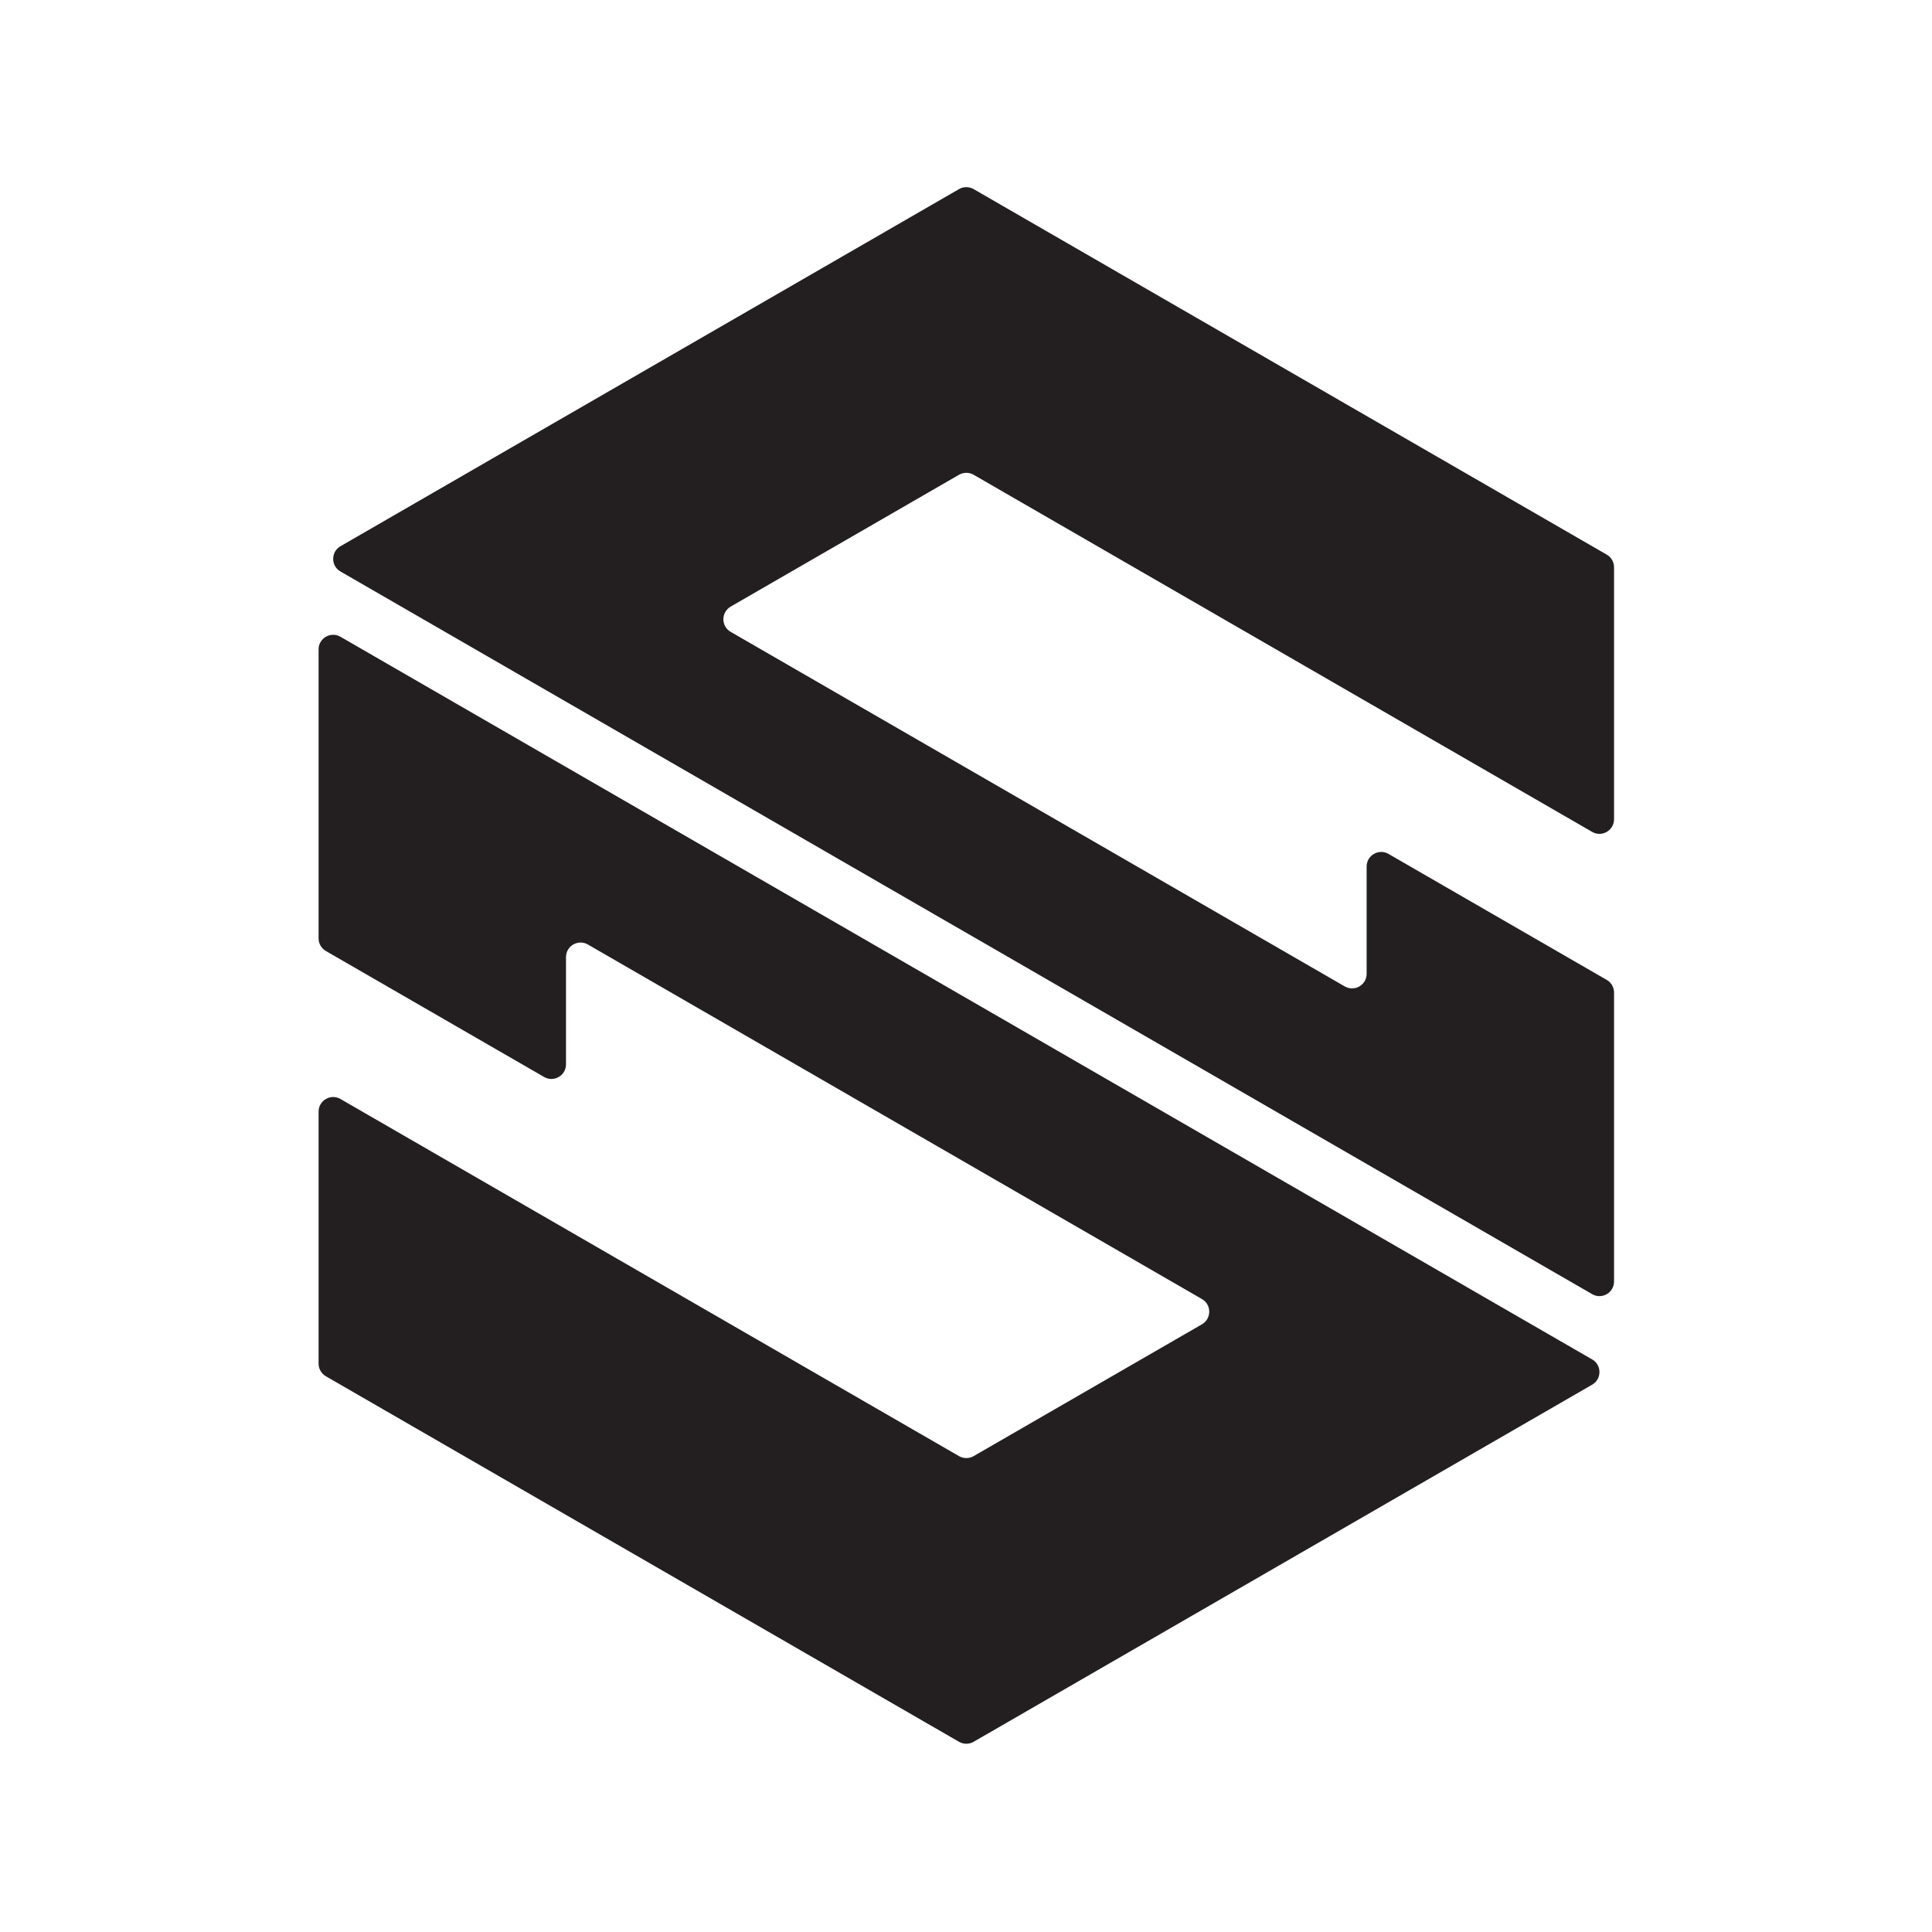
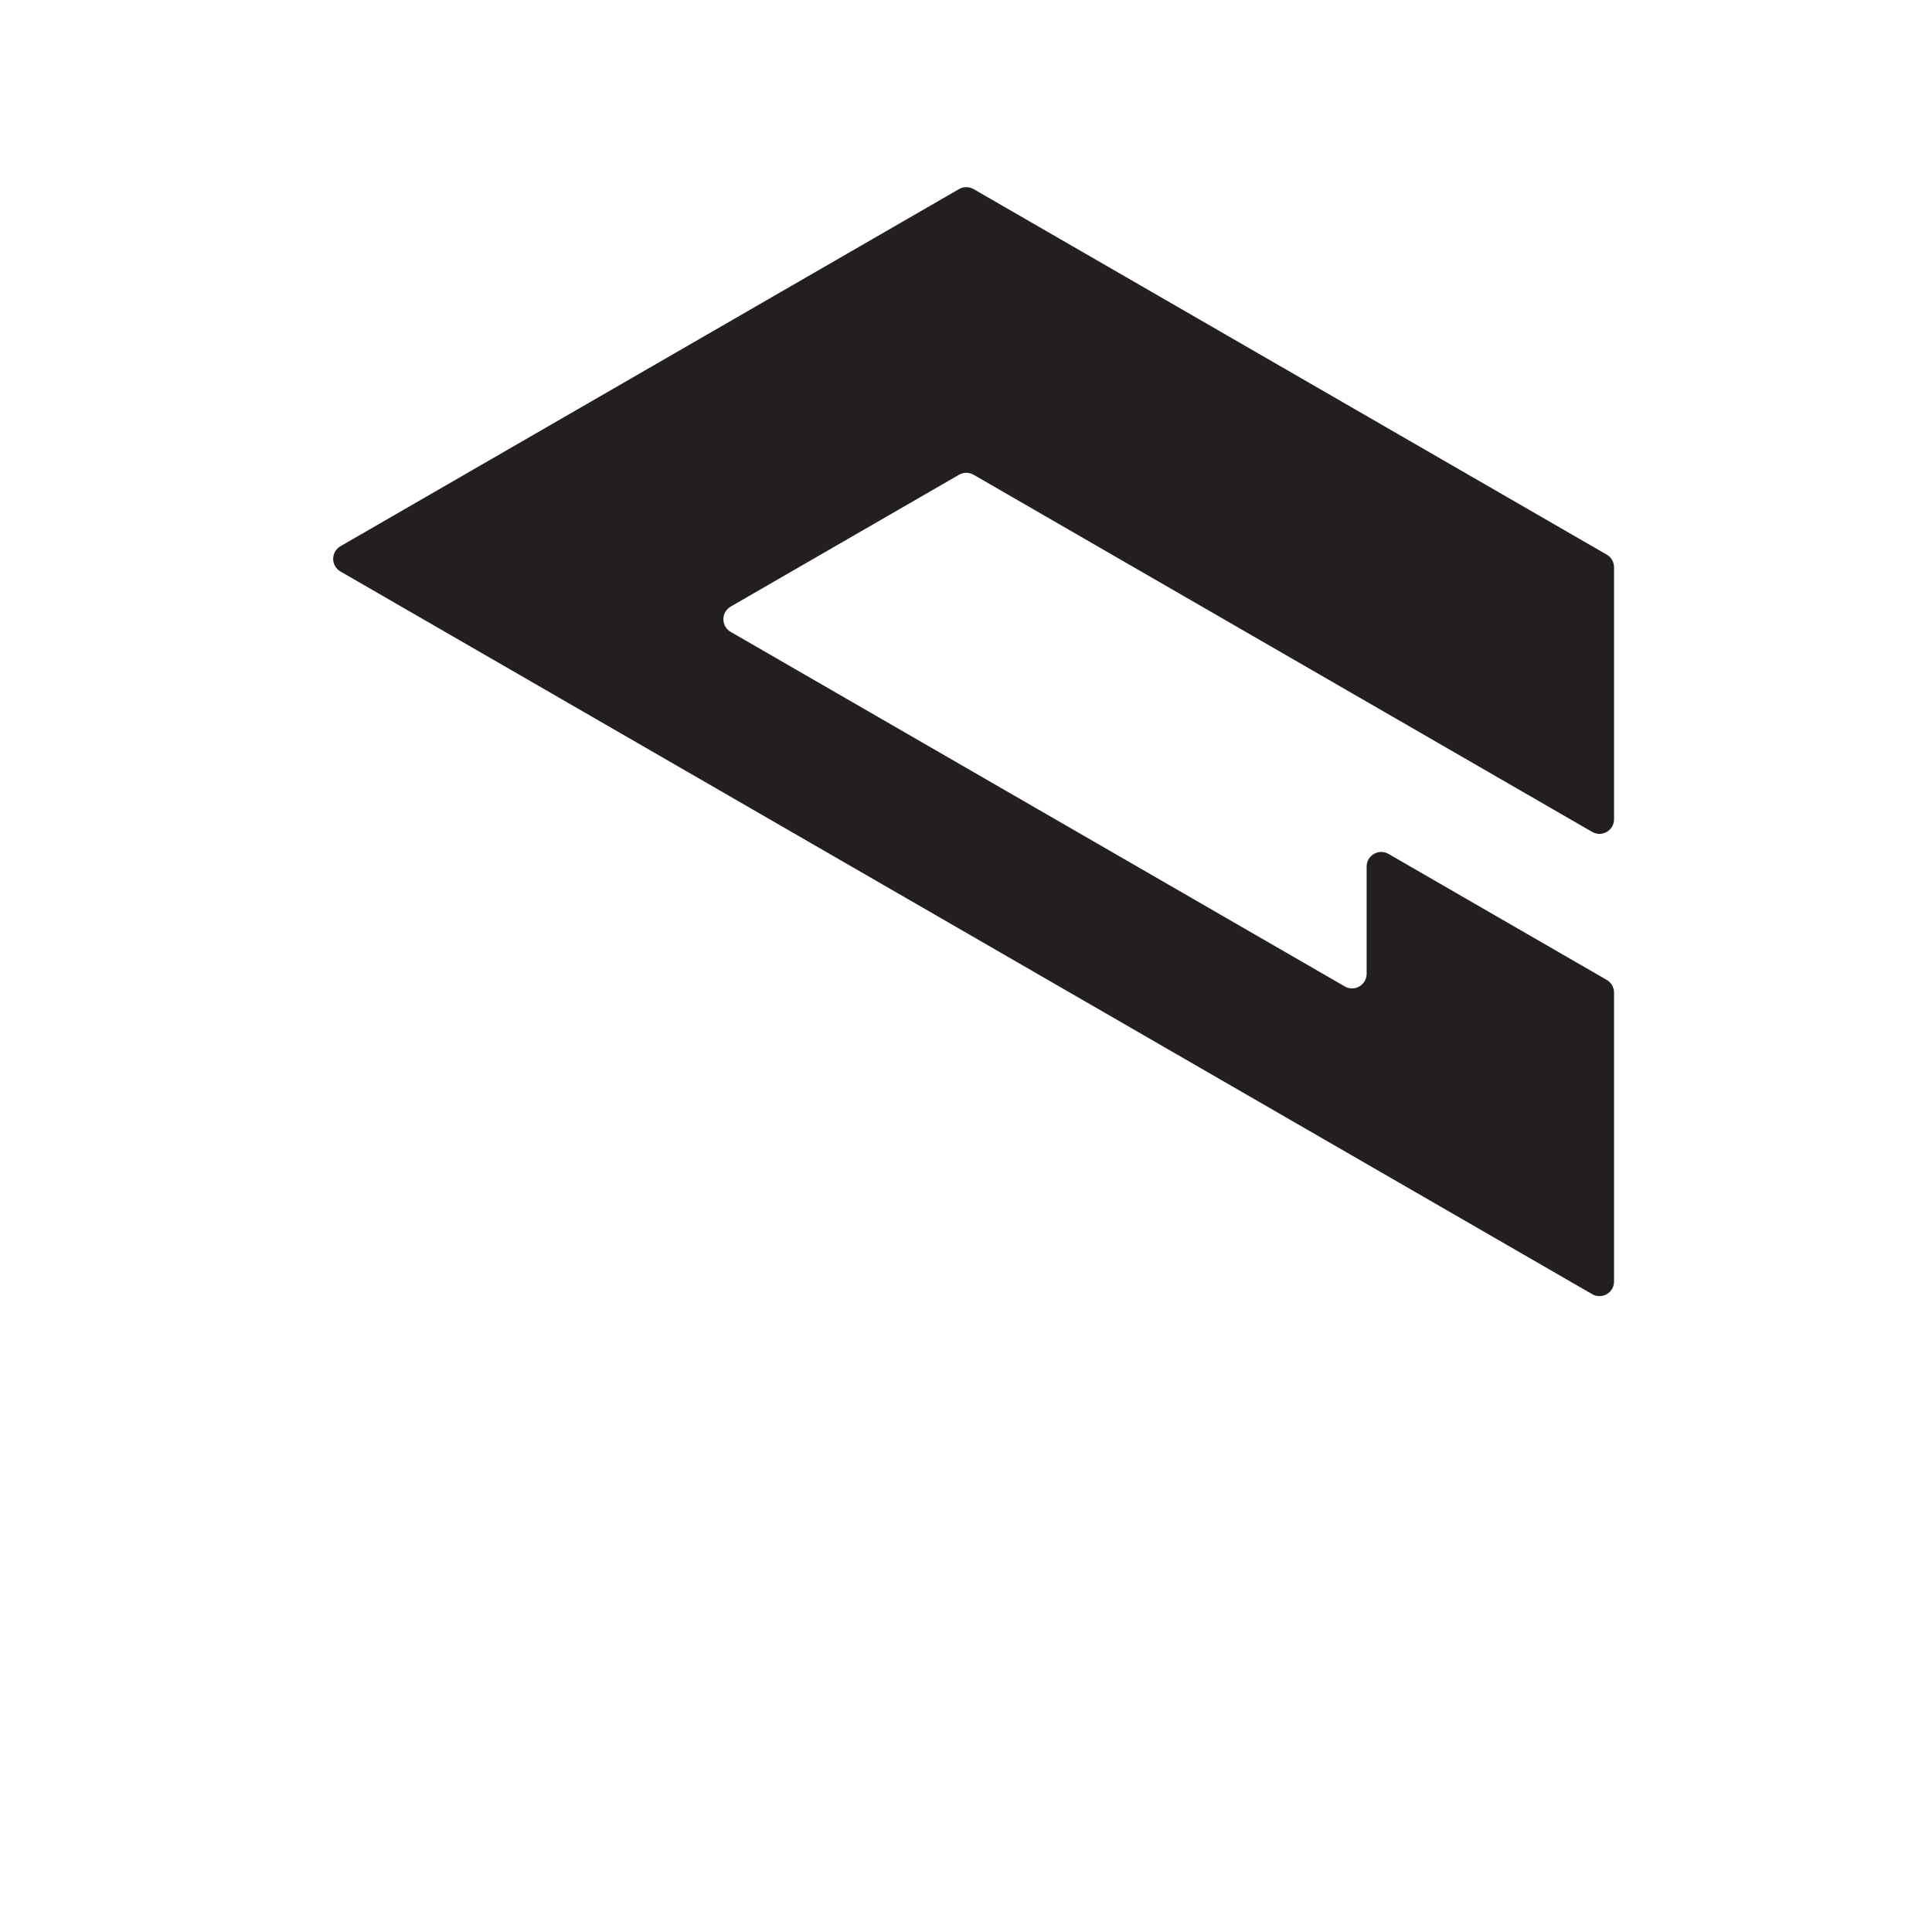
<svg xmlns="http://www.w3.org/2000/svg" id="Layer_1" data-name="Layer 1" version="1.1" viewBox="0 0 612 612">
  <defs>
    <style>
      .cls-1 {
        fill: #231f20;
        stroke-width: 0px;
      }
    </style>
  </defs>
  <path class="cls-1" d="M231.46,192.15l72.33-41.76c1.43-.82,3.19-.82,4.62,0l195.94,113.13c3.08,1.78,6.93-.44,6.93-4v-79.83c0-1.65-.88-3.17-2.31-4l-200.56-115.79c-1.43-.82-3.19-.82-4.62,0l-195.94,113.13c-3.08,1.78-3.08,6.22,0,8l396.5,228.92c3.08,1.78,6.93-.44,6.93-4v-91.54c0-1.65-.88-3.17-2.31-4l-69.13-39.91c-3.08-1.78-6.93.44-6.93,4v33.97c0,3.56-3.85,5.78-6.93,4l-194.52-112.31c-3.08-1.78-3.08-6.22,0-8Z" />
-   <path class="cls-1" d="M504.35,430.63L107.85,201.71c-3.08-1.78-6.93.44-6.93,4v91.54c0,1.65.88,3.17,2.31,4l69.13,39.91c3.08,1.78,6.93-.44,6.93-4v-33.97c0-3.55,3.85-5.78,6.93-4l194.52,112.31c3.08,1.78,3.08,6.22,0,8l-72.33,41.76c-1.43.82-3.19.82-4.62,0l-195.94-113.13c-3.08-1.78-6.93.44-6.93,4v79.83c0,1.65.88,3.17,2.31,4l200.56,115.79c1.43.82,3.19.82,4.62,0l195.94-113.13c3.08-1.78,3.08-6.22,0-8Z" />
</svg>